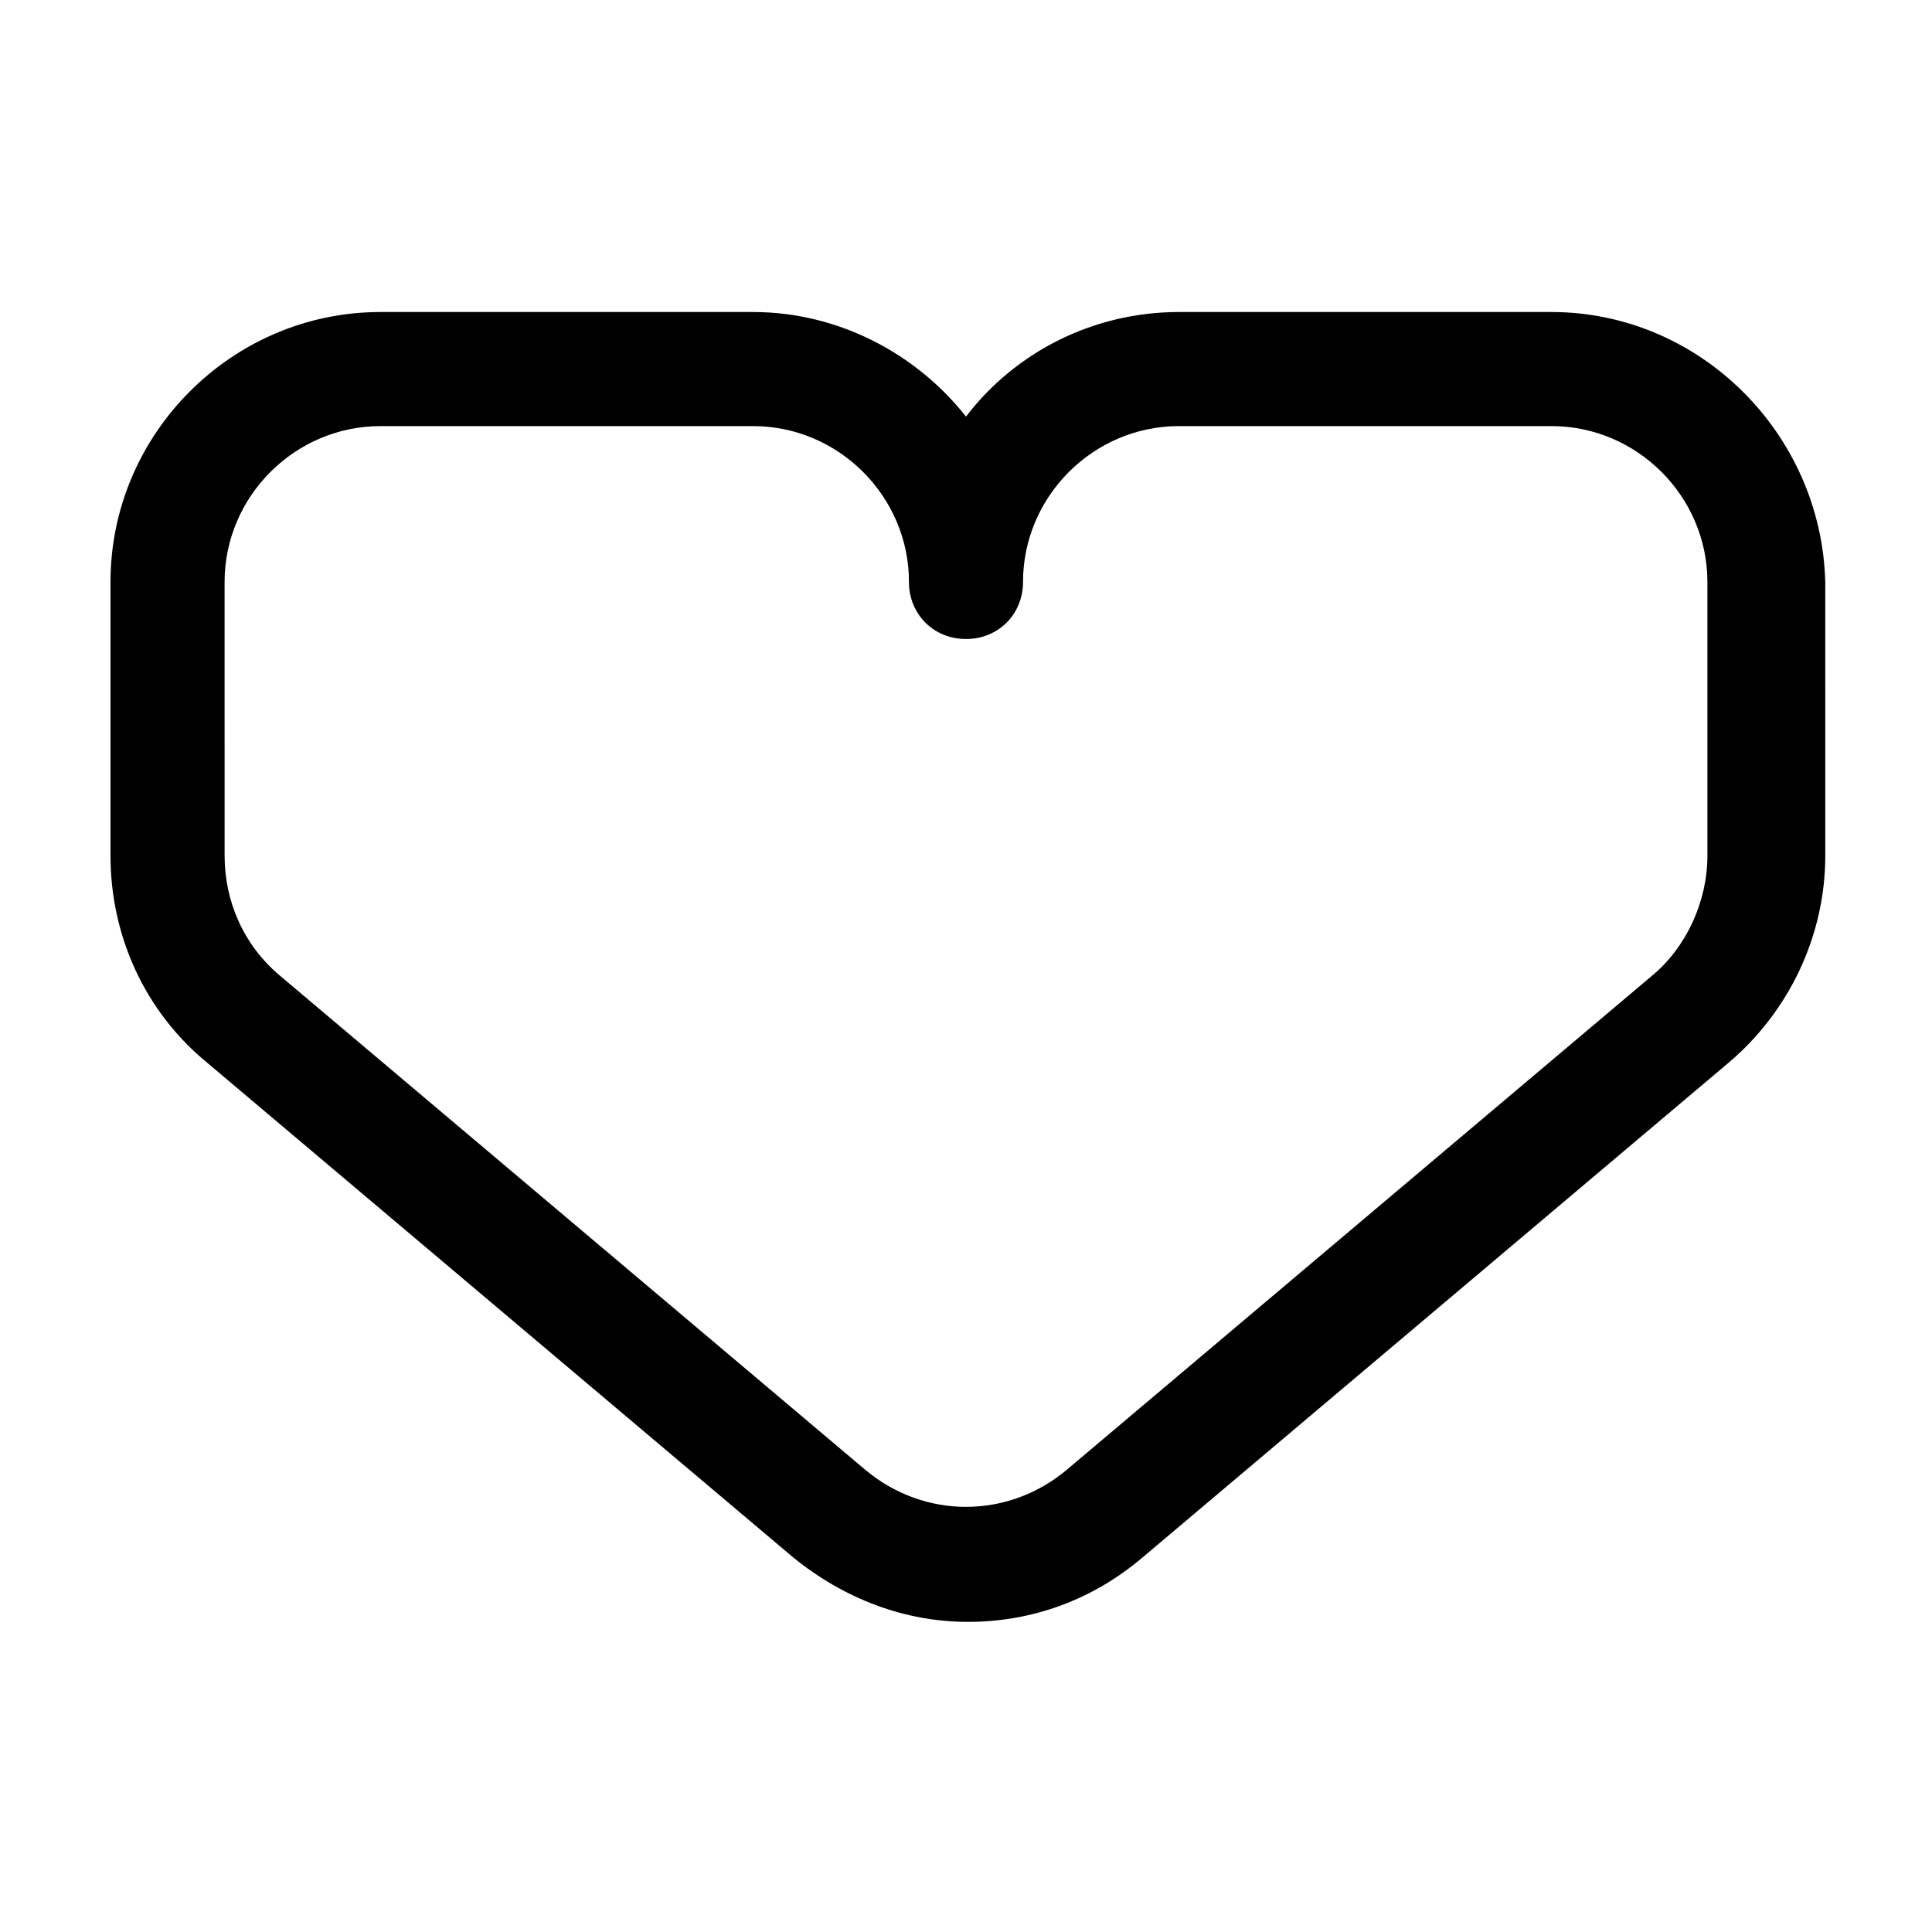
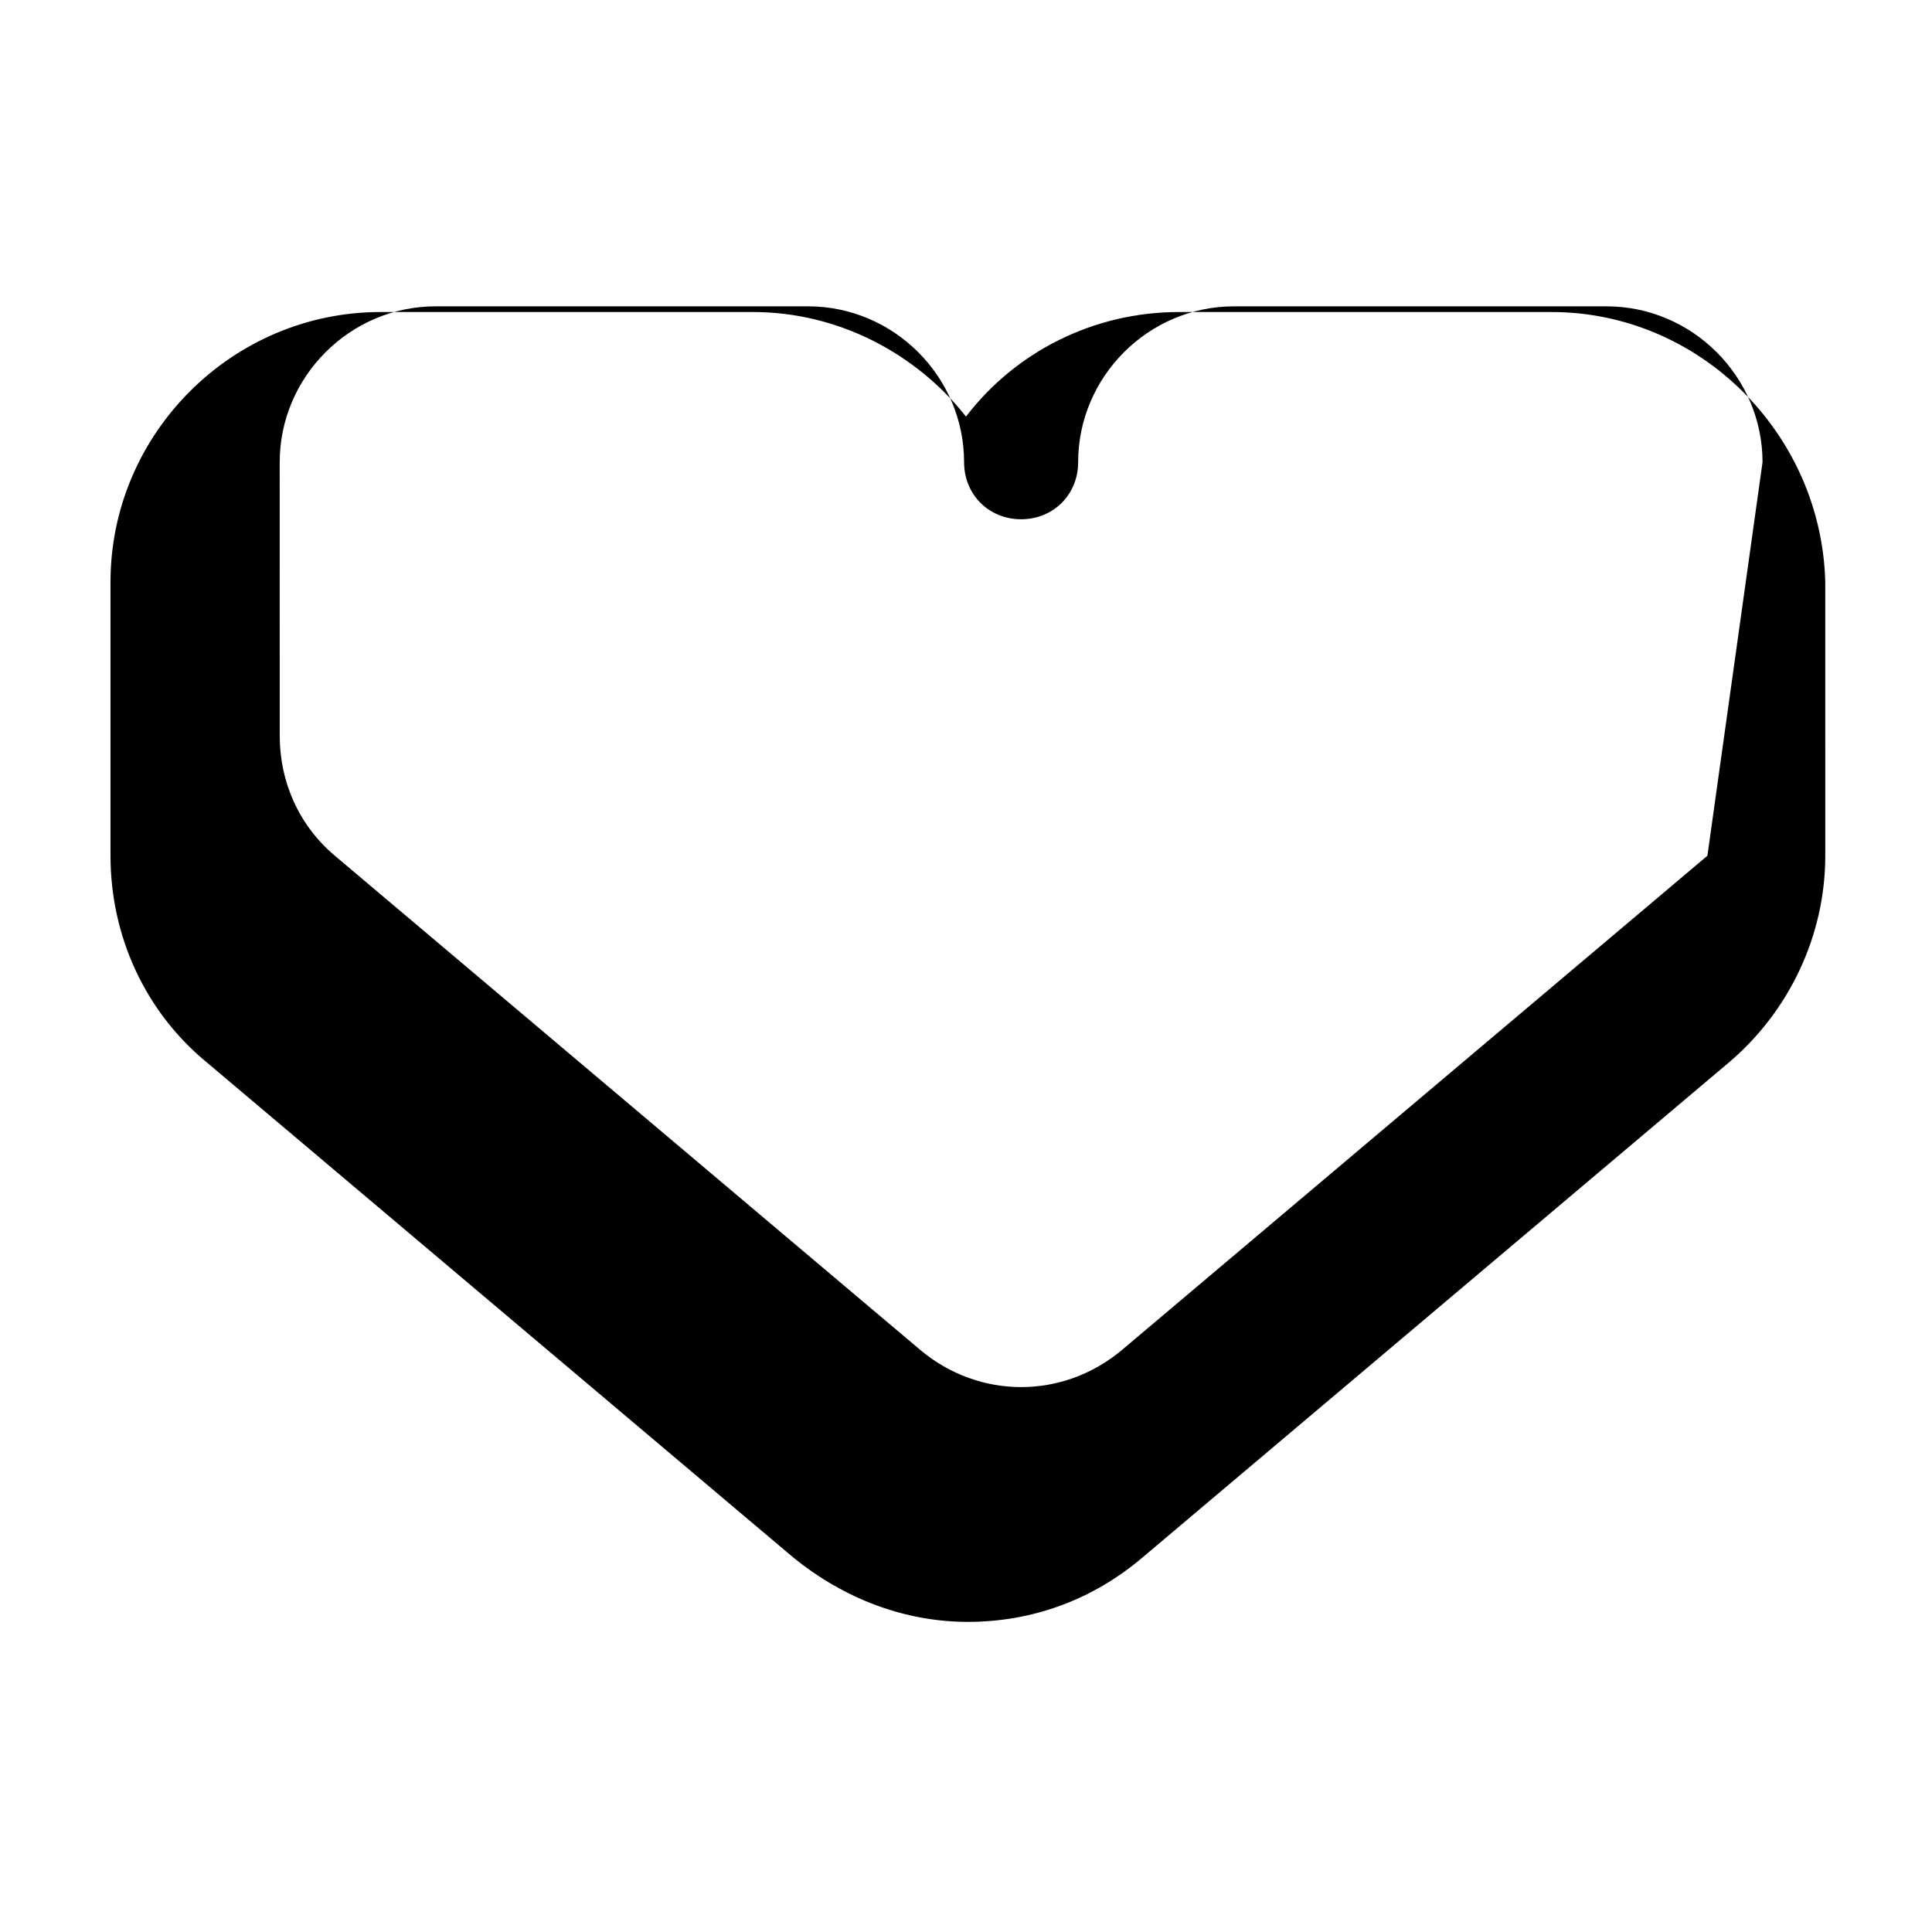
<svg xmlns="http://www.w3.org/2000/svg" fill="#000000" width="800px" height="800px" version="1.1" viewBox="144 144 512 512">
-   <path d="m555.17 226.69h-98.746c-22.672 0-43.328 10.578-56.426 27.711-13.098-16.625-33.754-27.711-56.426-27.711h-98.75c-39.297 0-71.539 32.246-71.539 71.543v72.547c0 21.16 9.07 41.312 25.695 54.914l155.17 130.99c13.602 11.082 29.727 17.129 46.352 17.129s32.746-5.543 46.352-17.129l155.17-130.99c16.121-13.602 25.695-33.754 25.695-54.914l-0.004-72.547c-1.008-39.297-33.25-71.543-72.547-71.543zm41.312 144.09c0 12.09-5.543 24.184-14.609 31.738l-155.17 130.99c-15.617 13.098-37.785 13.098-53.402 0l-155.17-130.99c-9.574-8.062-14.609-19.648-14.609-31.738l-0.008-72.547c0-22.672 18.641-41.312 41.312-41.312h98.746c22.672 0 41.312 18.641 41.312 41.312 0 8.566 6.551 15.113 15.113 15.113 8.566 0 15.113-6.551 15.113-15.113 0-22.672 18.641-41.312 41.312-41.312h98.746c22.672 0 41.312 18.641 41.312 41.312z" />
+   <path d="m555.17 226.69h-98.746c-22.672 0-43.328 10.578-56.426 27.711-13.098-16.625-33.754-27.711-56.426-27.711h-98.75c-39.297 0-71.539 32.246-71.539 71.543v72.547c0 21.16 9.07 41.312 25.695 54.914l155.17 130.99c13.602 11.082 29.727 17.129 46.352 17.129s32.746-5.543 46.352-17.129l155.17-130.99c16.121-13.602 25.695-33.754 25.695-54.914l-0.004-72.547c-1.008-39.297-33.25-71.543-72.547-71.543zm41.312 144.09l-155.17 130.99c-15.617 13.098-37.785 13.098-53.402 0l-155.17-130.99c-9.574-8.062-14.609-19.648-14.609-31.738l-0.008-72.547c0-22.672 18.641-41.312 41.312-41.312h98.746c22.672 0 41.312 18.641 41.312 41.312 0 8.566 6.551 15.113 15.113 15.113 8.566 0 15.113-6.551 15.113-15.113 0-22.672 18.641-41.312 41.312-41.312h98.746c22.672 0 41.312 18.641 41.312 41.312z" />
</svg>